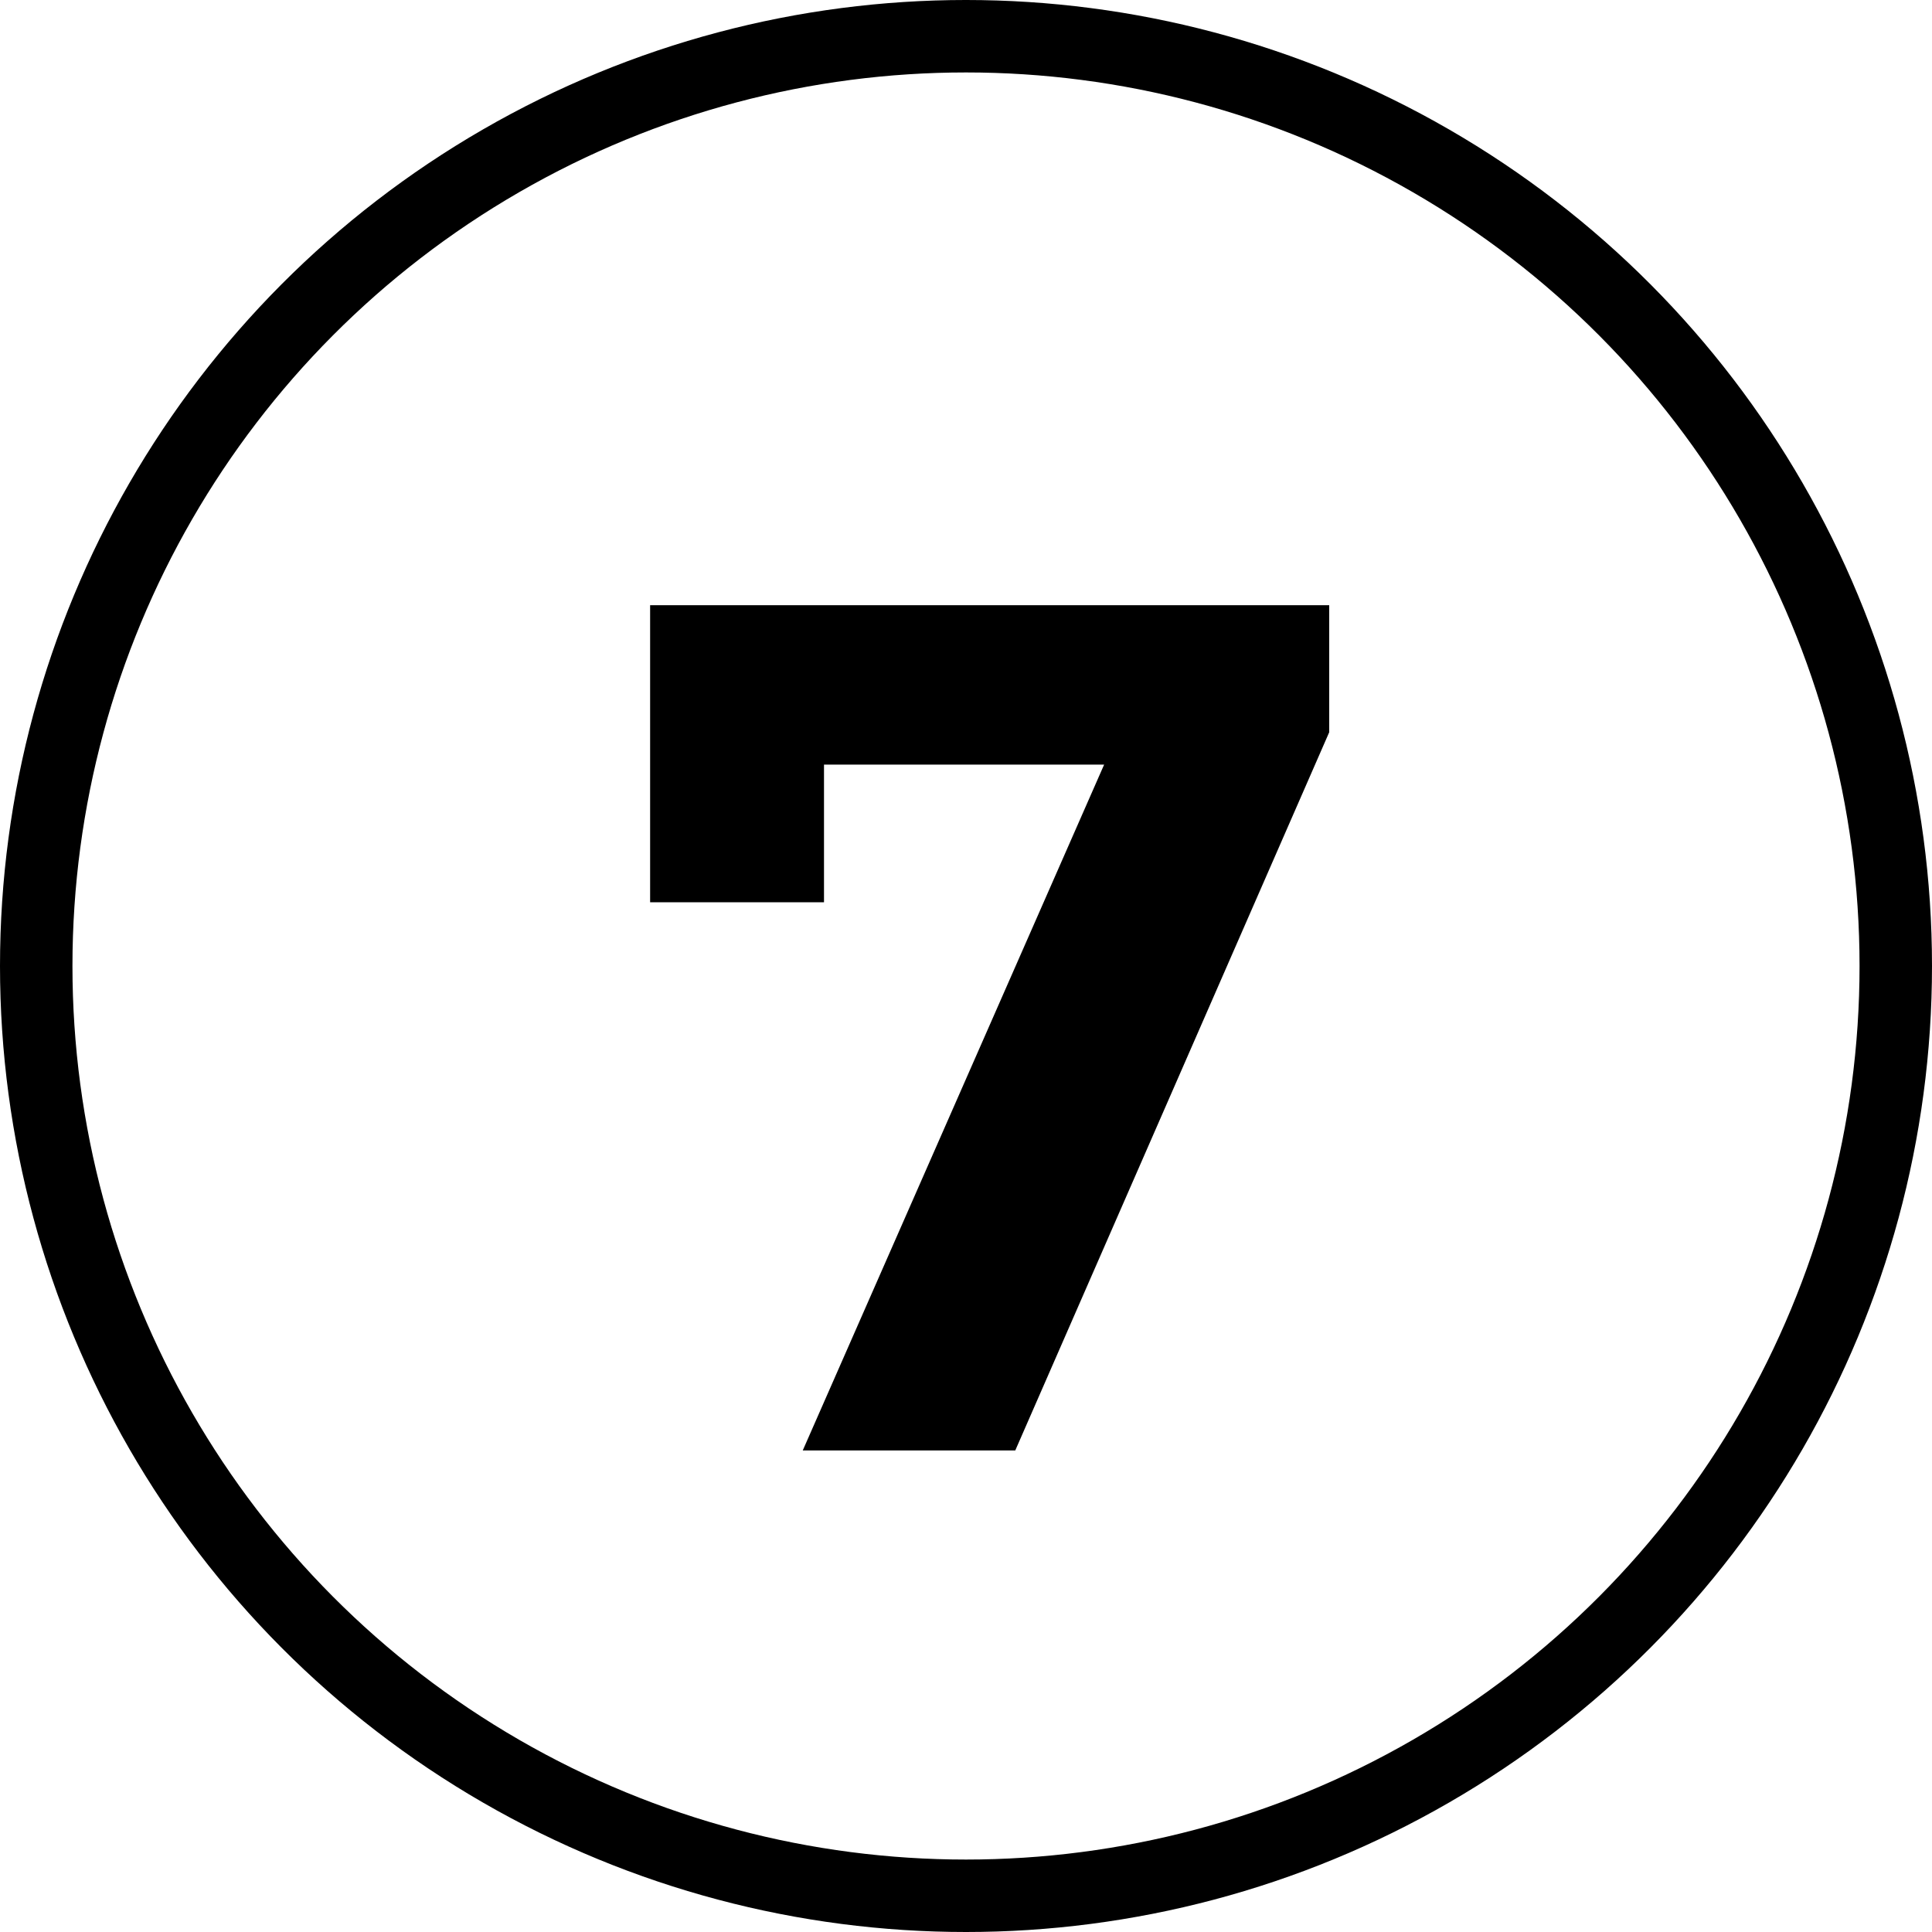
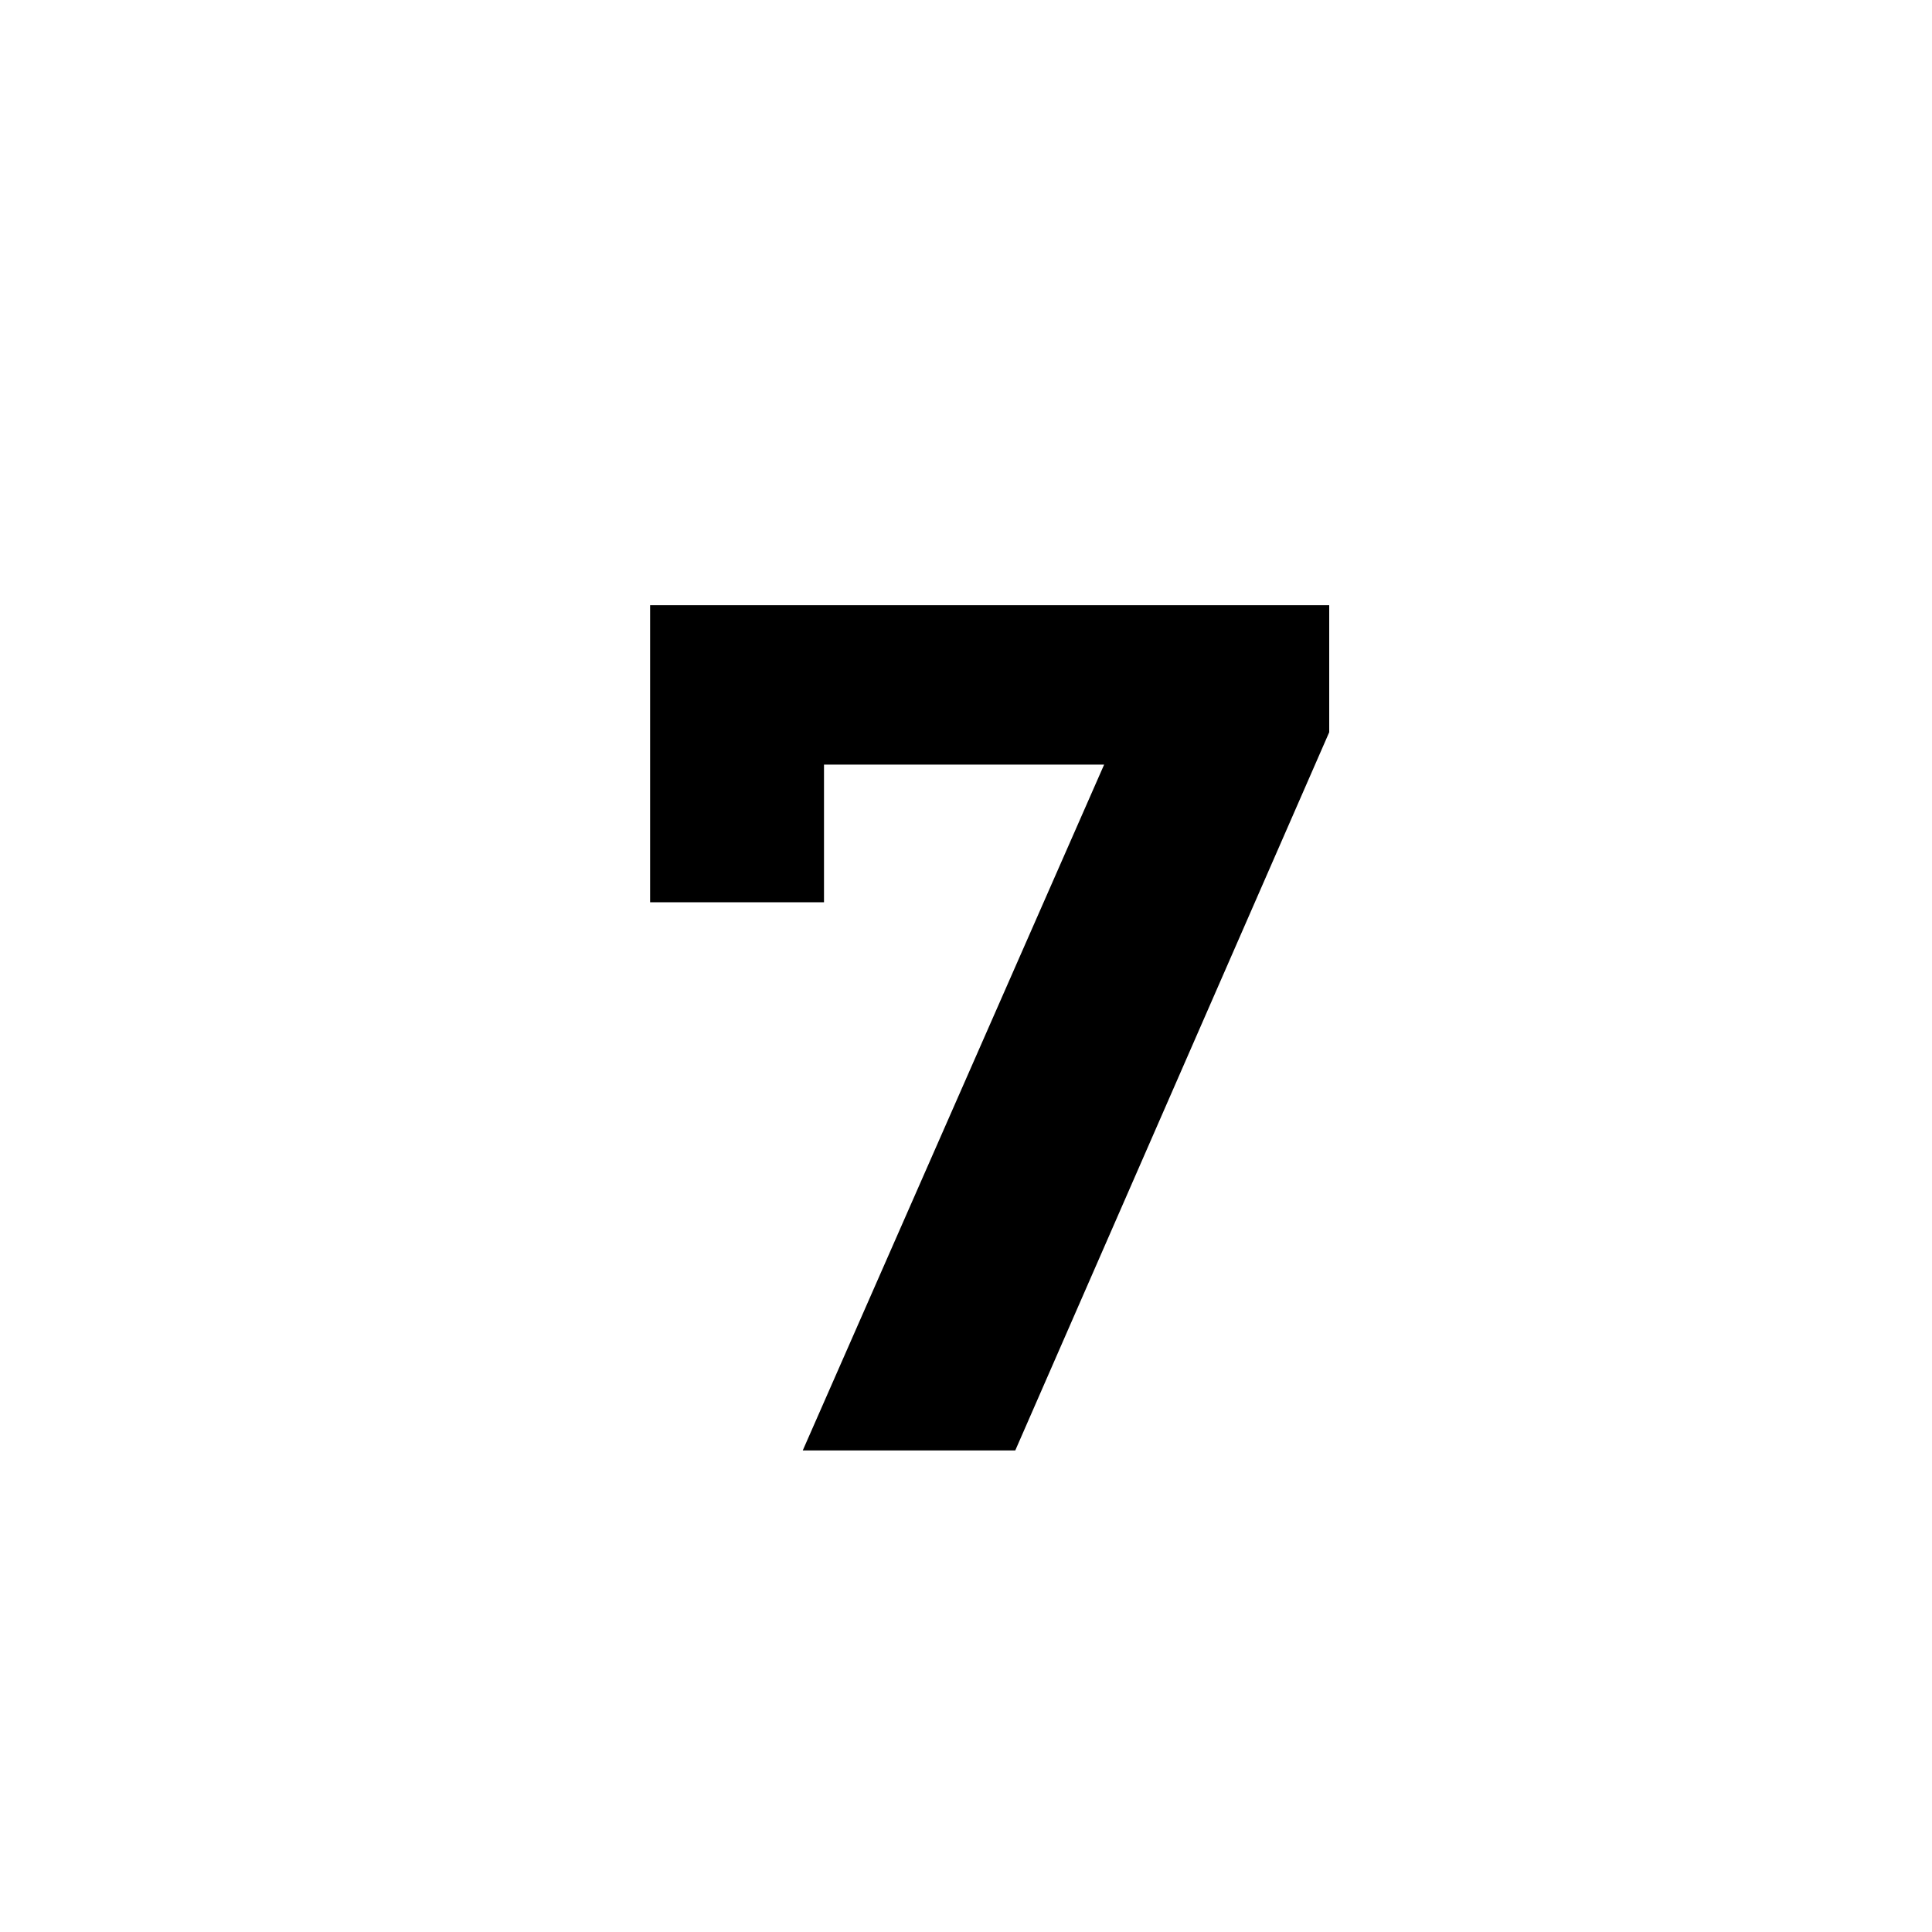
<svg xmlns="http://www.w3.org/2000/svg" id="Layer_1" data-name="Layer 1" viewBox="0 0 40 40">
  <defs>
    <style>.cls-1{fill:none;stroke:#000;stroke-miterlimit:10;stroke-width:1.5px;}</style>
  </defs>
-   <circle class="cls-1" cx="20" cy="20" r="19.25" />
  <path d="M27.66,12.6v2.63L21.16,30.1h-4.4L23,15.9h-5.8v2.85h-3.6V12.6Z" transform="translate(-0.14 -0.07)" />
</svg>